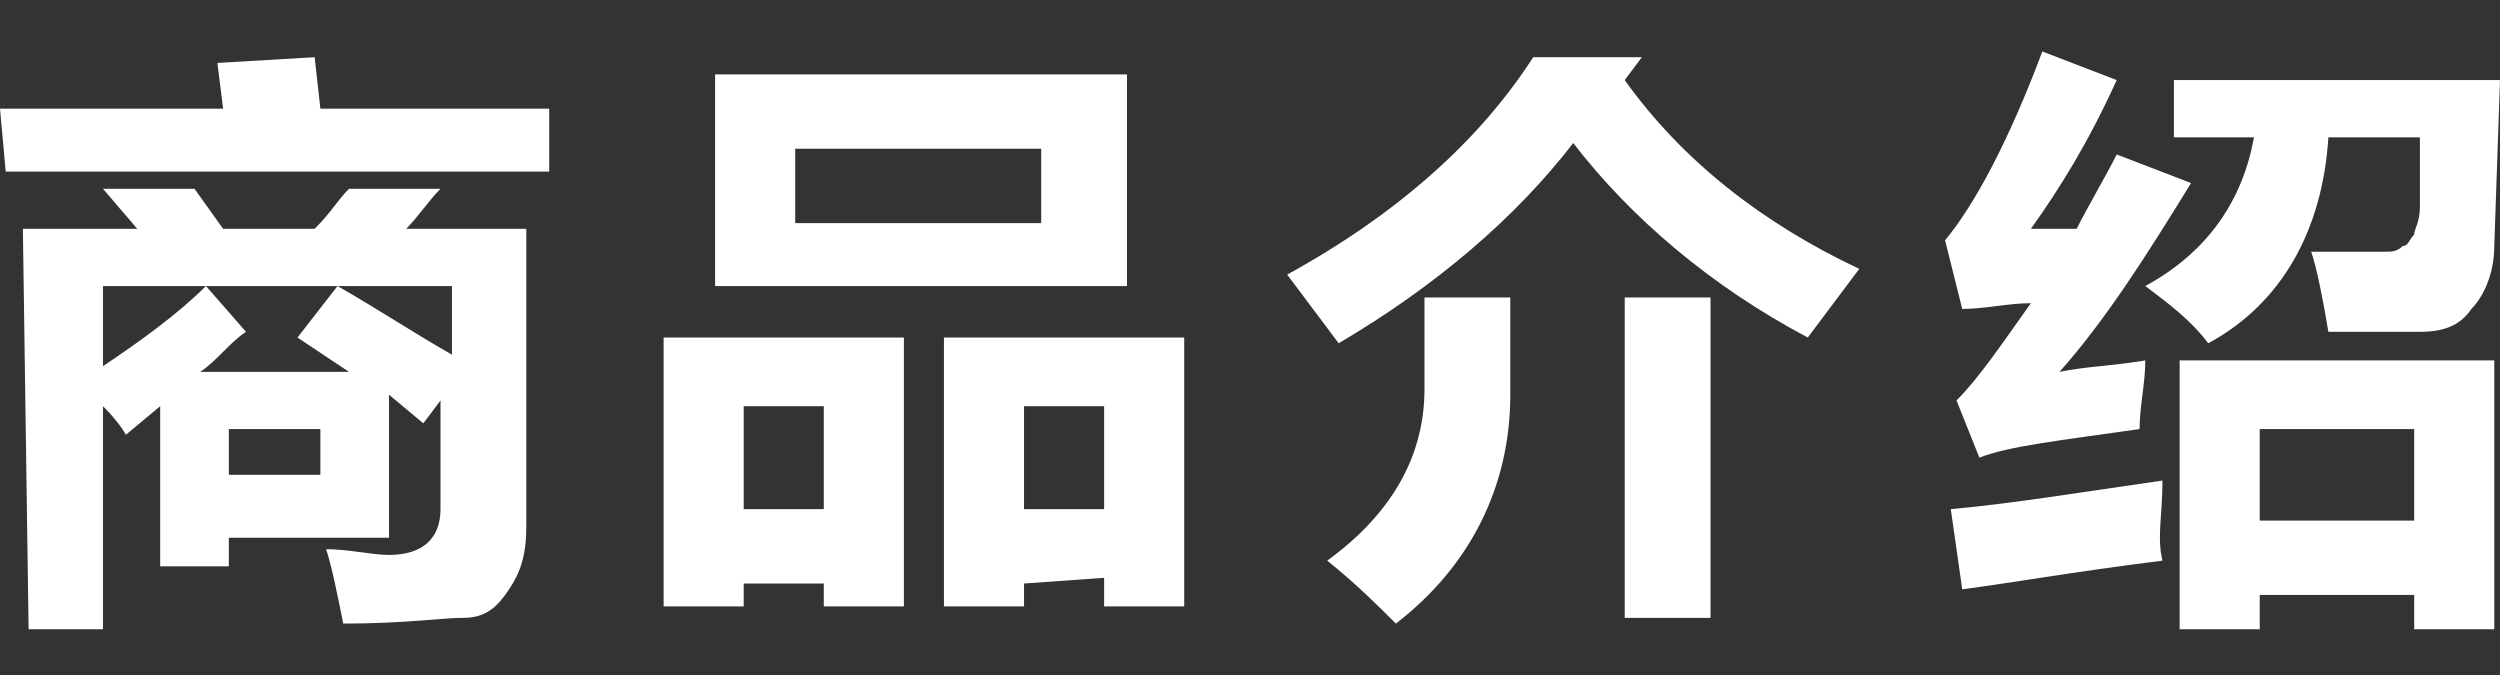
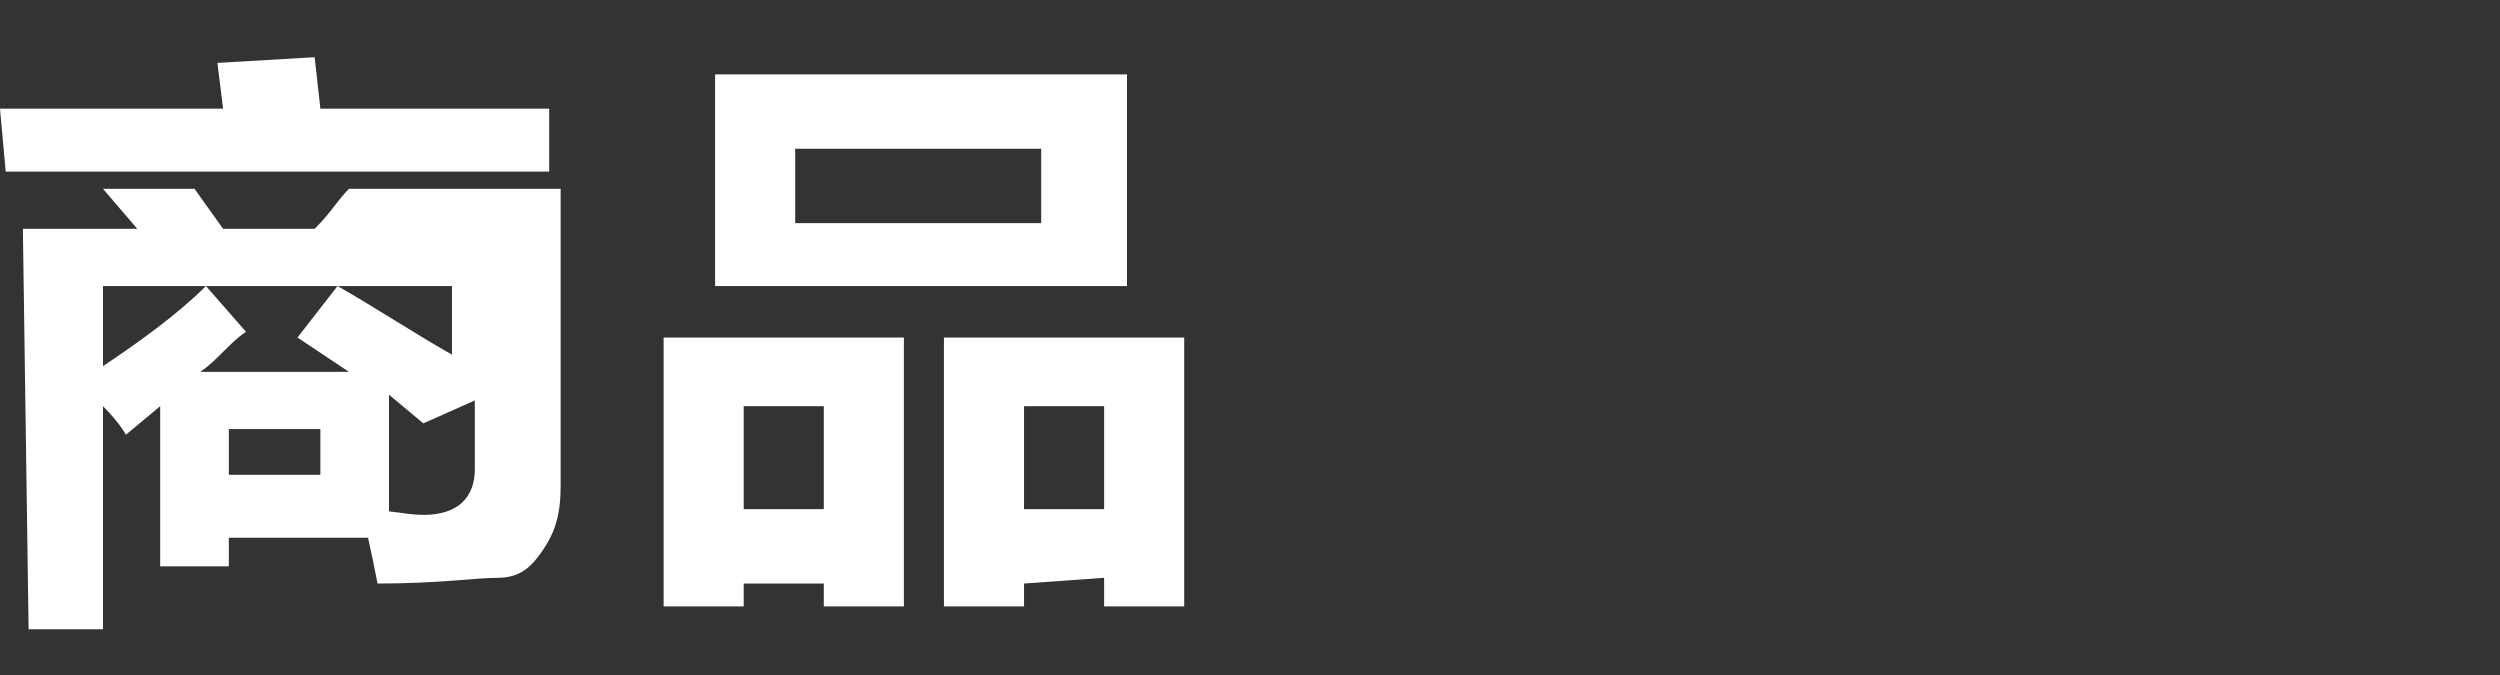
<svg xmlns="http://www.w3.org/2000/svg" version="1.1" id="图层_1" x="0px" y="0px" width="43.7px" height="11.8px" viewBox="0 0 43.7 11.8" style="enable-background:new 0 0 43.7 11.8;" xml:space="preserve">
  <rect x="0" y="0" width="43.7" height="11.8" fill="#333333" stroke="none" />
-   <path style="fill:#FFFFFF;" d="M0,1.9h3.9L3.8,1.1L5.5,1l0.1,0.9h4V3H0.1L0,1.9L0,1.9z M0.4,4h2L1.8,3.3h1.6L3.9,4h1.6  c0.3-0.3,0.4-0.5,0.6-0.7h1.6C7.5,3.5,7.3,3.8,7.1,4h2.1v5.2c0,0.5-0.1,0.8-0.3,1.1c-0.2,0.3-0.4,0.5-0.8,0.5c-0.4,0-1,0.1-2.1,0.1  c-0.1-0.5-0.2-1-0.3-1.3c0.4,0,0.8,0.1,1.1,0.1c0.6,0,0.9-0.3,0.9-0.8V7L7.4,7.4L6.8,6.9v2.5H4v0.5H2.8V7.1L2.2,7.6  c0,0-0.1-0.2-0.4-0.5V11H0.5L0.4,4L0.4,4z M3.6,5l0.7,0.8C4,6,3.8,6.3,3.5,6.5h2.6L5.2,5.9L5.9,5c0.7,0.4,1.3,0.8,2,1.2V5H1.8v1.4  C2.4,6,3.1,5.5,3.6,5z M5.6,8.3V7.5H4v0.8H5.6z" />
+   <path style="fill:#FFFFFF;" d="M0,1.9h3.9L3.8,1.1L5.5,1l0.1,0.9h4V3H0.1L0,1.9L0,1.9z M0.4,4h2L1.8,3.3h1.6L3.9,4h1.6  c0.3-0.3,0.4-0.5,0.6-0.7h1.6h2.1v5.2c0,0.5-0.1,0.8-0.3,1.1c-0.2,0.3-0.4,0.5-0.8,0.5c-0.4,0-1,0.1-2.1,0.1  c-0.1-0.5-0.2-1-0.3-1.3c0.4,0,0.8,0.1,1.1,0.1c0.6,0,0.9-0.3,0.9-0.8V7L7.4,7.4L6.8,6.9v2.5H4v0.5H2.8V7.1L2.2,7.6  c0,0-0.1-0.2-0.4-0.5V11H0.5L0.4,4L0.4,4z M3.6,5l0.7,0.8C4,6,3.8,6.3,3.5,6.5h2.6L5.2,5.9L5.9,5c0.7,0.4,1.3,0.8,2,1.2V5H1.8v1.4  C2.4,6,3.1,5.5,3.6,5z M5.6,8.3V7.5H4v0.8H5.6z" />
  <path style="fill:#FFFFFF;" d="M14.4,10.2H13v0.4h-1.4V5.9h4.2v4.7h-1.4V10.2L14.4,10.2z M12.5,1.3h7.2V5h-7.2V1.3z M13,8.9h1.4V7.1  H13V8.9z M18.2,2.6h-4.3v1.3h4.3V2.6z M17.9,10.2v0.4h-1.4V5.9h4.2v4.7h-1.4v-0.5L17.9,10.2L17.9,10.2z M19.3,8.9V7.1h-1.4v1.8H19.3  z" />
-   <path style="fill:#FFFFFF;" d="M28.7,1l-0.3,0.4c1,1.4,2.4,2.5,4.1,3.3c-0.3,0.4-0.6,0.8-0.9,1.2c-1.7-0.9-3.1-2.1-4.1-3.4  c-1,1.3-2.4,2.5-4.1,3.5c-0.3-0.4-0.6-0.8-0.9-1.2c2-1.1,3.4-2.4,4.3-3.8H28.7L28.7,1z M24.9,5.2h1.5c0,0.8,0,1.3,0,1.7  c0,1.6-0.7,3-2,4c-0.3-0.3-0.7-0.7-1.2-1.1c1.1-0.8,1.7-1.8,1.7-3C24.9,6.5,24.9,5.9,24.9,5.2z M28.4,5.2h1.5v5.6h-1.5V5.2z" />
-   <path style="fill:#FFFFFF;" d="M35.5,4c0.2,0,0.5,0,0.8,0c0.2-0.4,0.5-0.9,0.7-1.3l1.3,0.5c-0.8,1.3-1.5,2.4-2.3,3.3  c0.5-0.1,0.9-0.1,1.5-0.2c0,0.4-0.1,0.8-0.1,1.2c-1.4,0.2-2.3,0.3-2.8,0.5L34.2,7C34.6,6.6,35,6,35.5,5.3c-0.4,0-0.8,0.1-1.2,0.1  L34,4.2c0.5-0.6,1.1-1.7,1.7-3.3L37,1.4C36.5,2.5,36,3.3,35.5,4z M34.3,10.3l-0.2-1.4c1.1-0.1,2.3-0.3,3.7-0.5c0,0.6-0.1,1,0,1.4  C36.2,10,35.1,10.2,34.3,10.3z M40.7,5.8c-0.1-0.6-0.2-1.1-0.3-1.4c0.8,0,1.3,0,1.3,0c0.1,0,0.2,0,0.3-0.1c0.1,0,0.1-0.1,0.2-0.2  c0-0.1,0.1-0.2,0.1-0.5s0-0.7,0-1.2h-1.6C40.6,4,39.9,5.3,38.6,6c-0.3-0.4-0.7-0.7-1.1-1c1.1-0.6,1.7-1.5,1.9-2.6H38V1.4h5.7  l-0.1,2.9c0,0.5-0.2,0.9-0.4,1.1c-0.2,0.3-0.5,0.4-0.9,0.4H40.7z M38.1,11V6.3h5.5V11h-1.4v-0.6h-2.7V11H38.1L38.1,11z M42.2,7.5  h-2.7v1.6h2.7V7.5z" />
</svg>